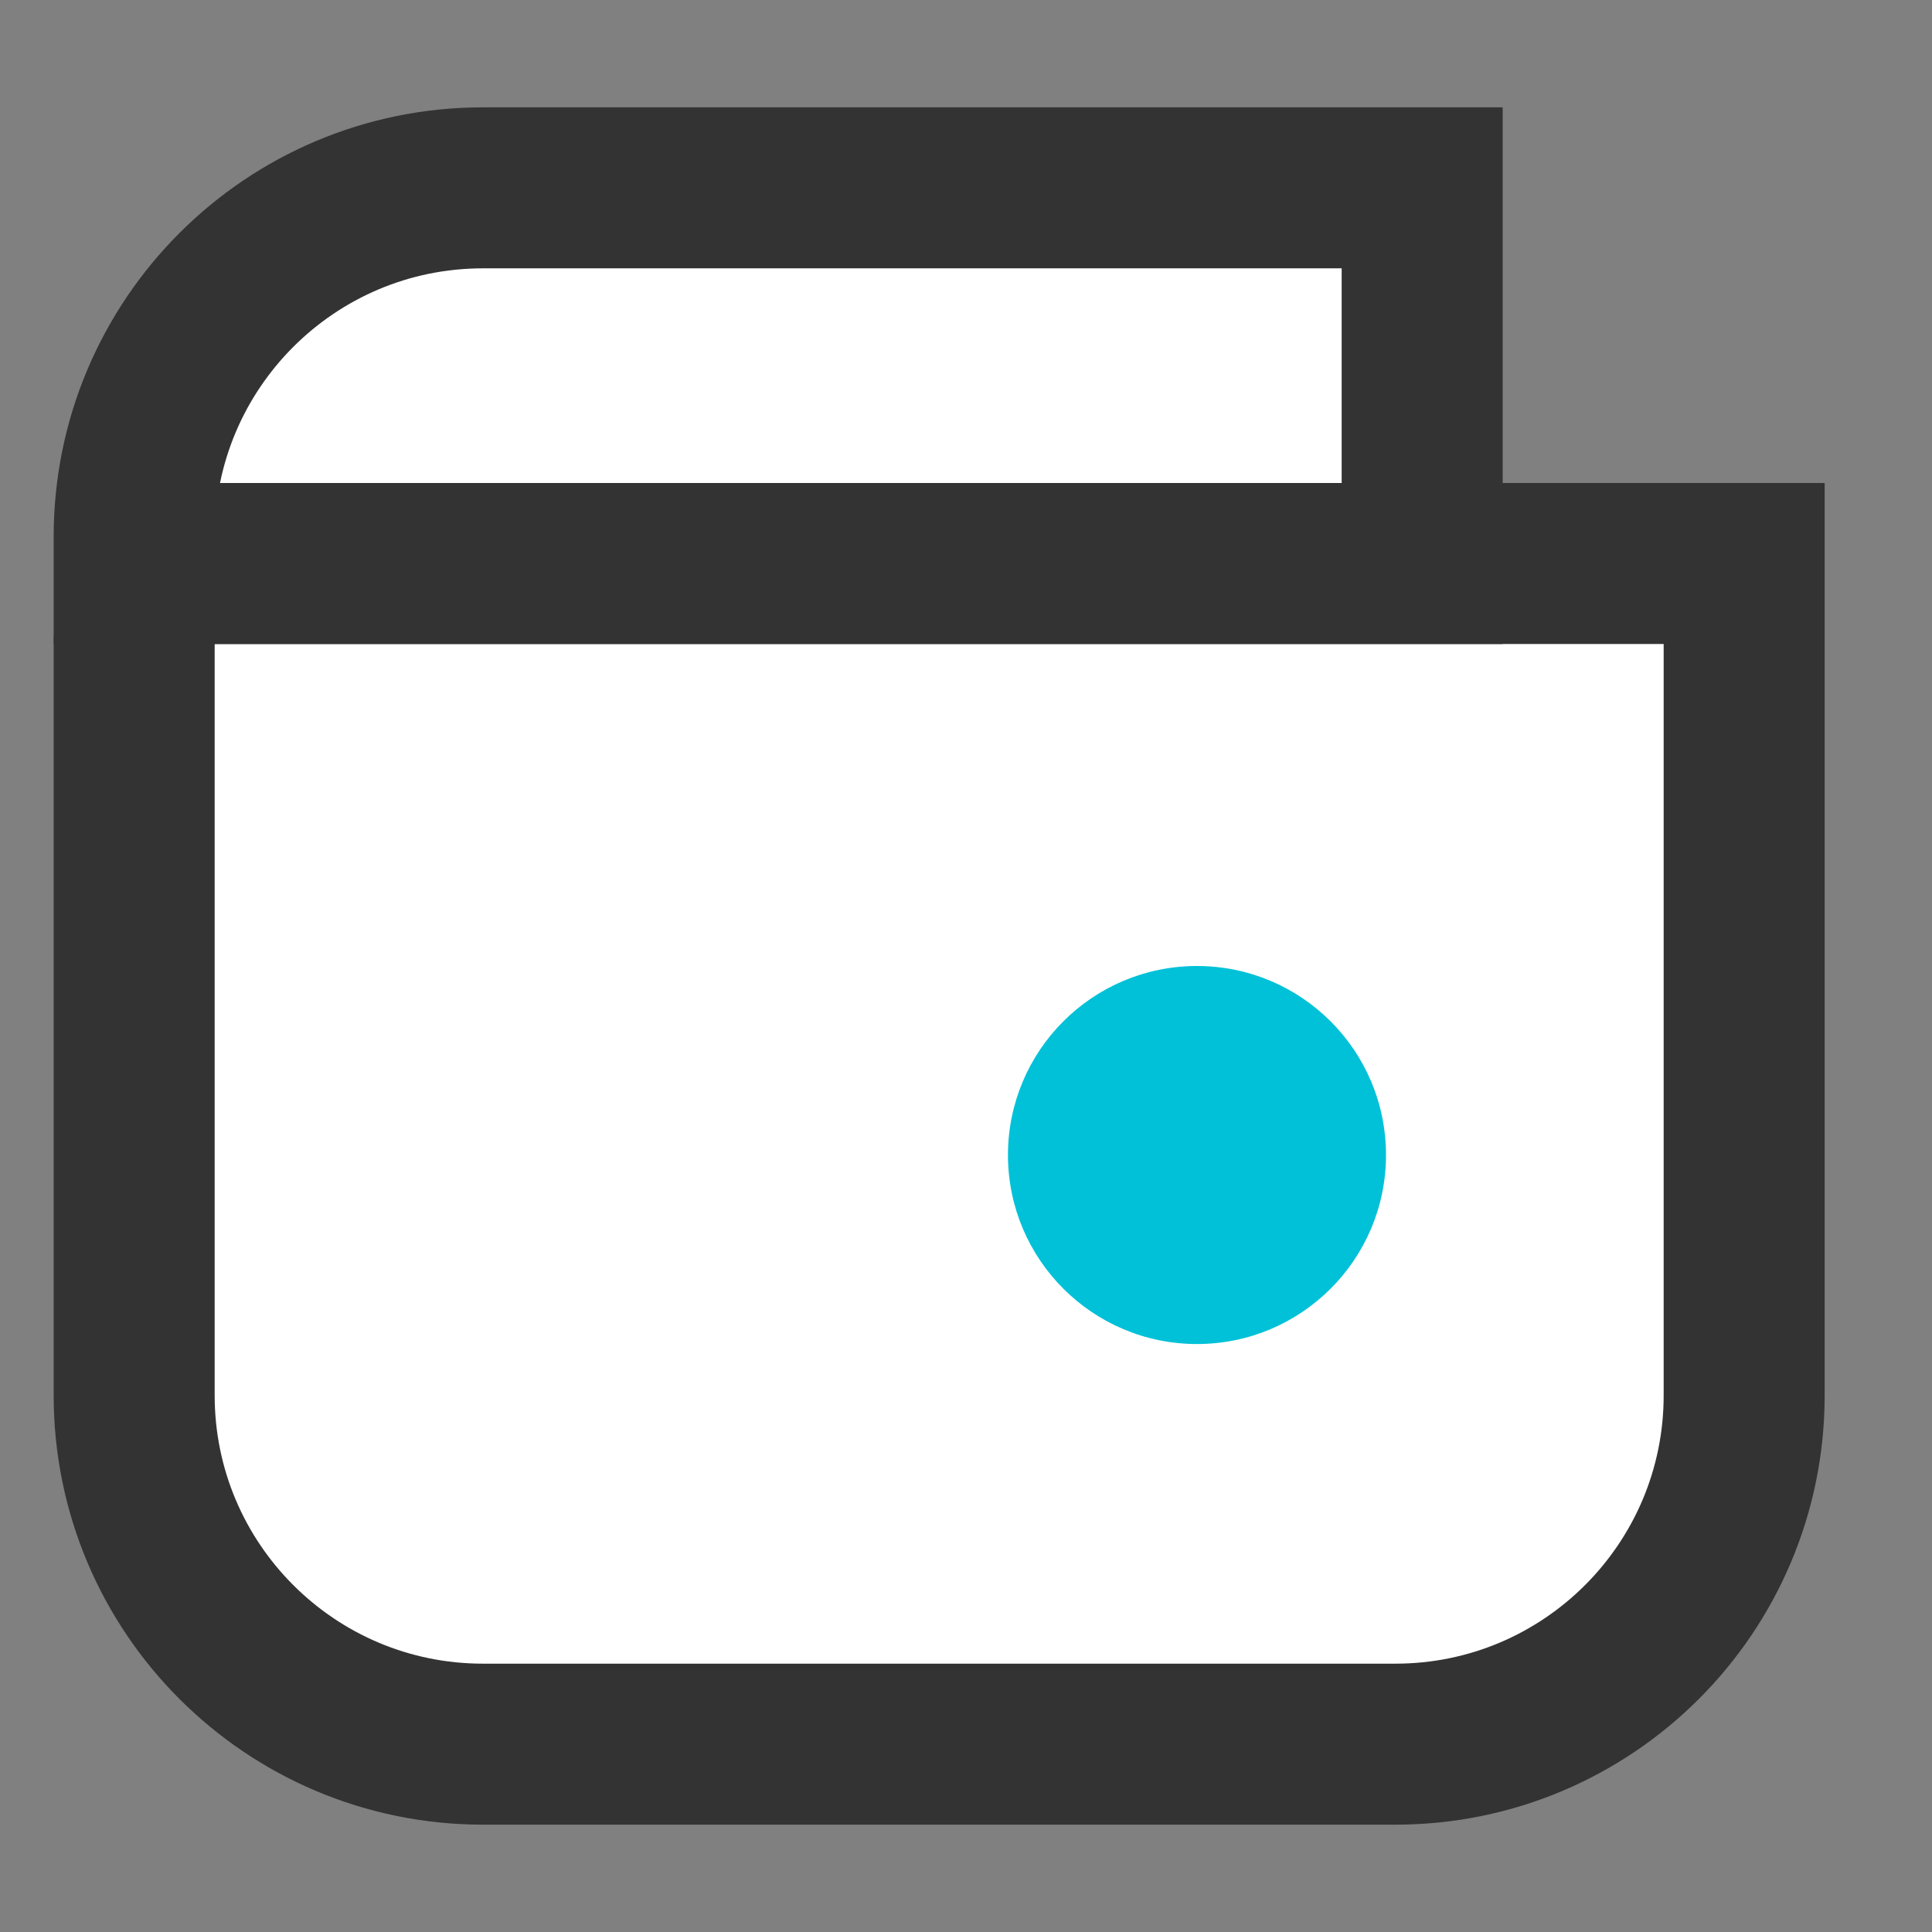
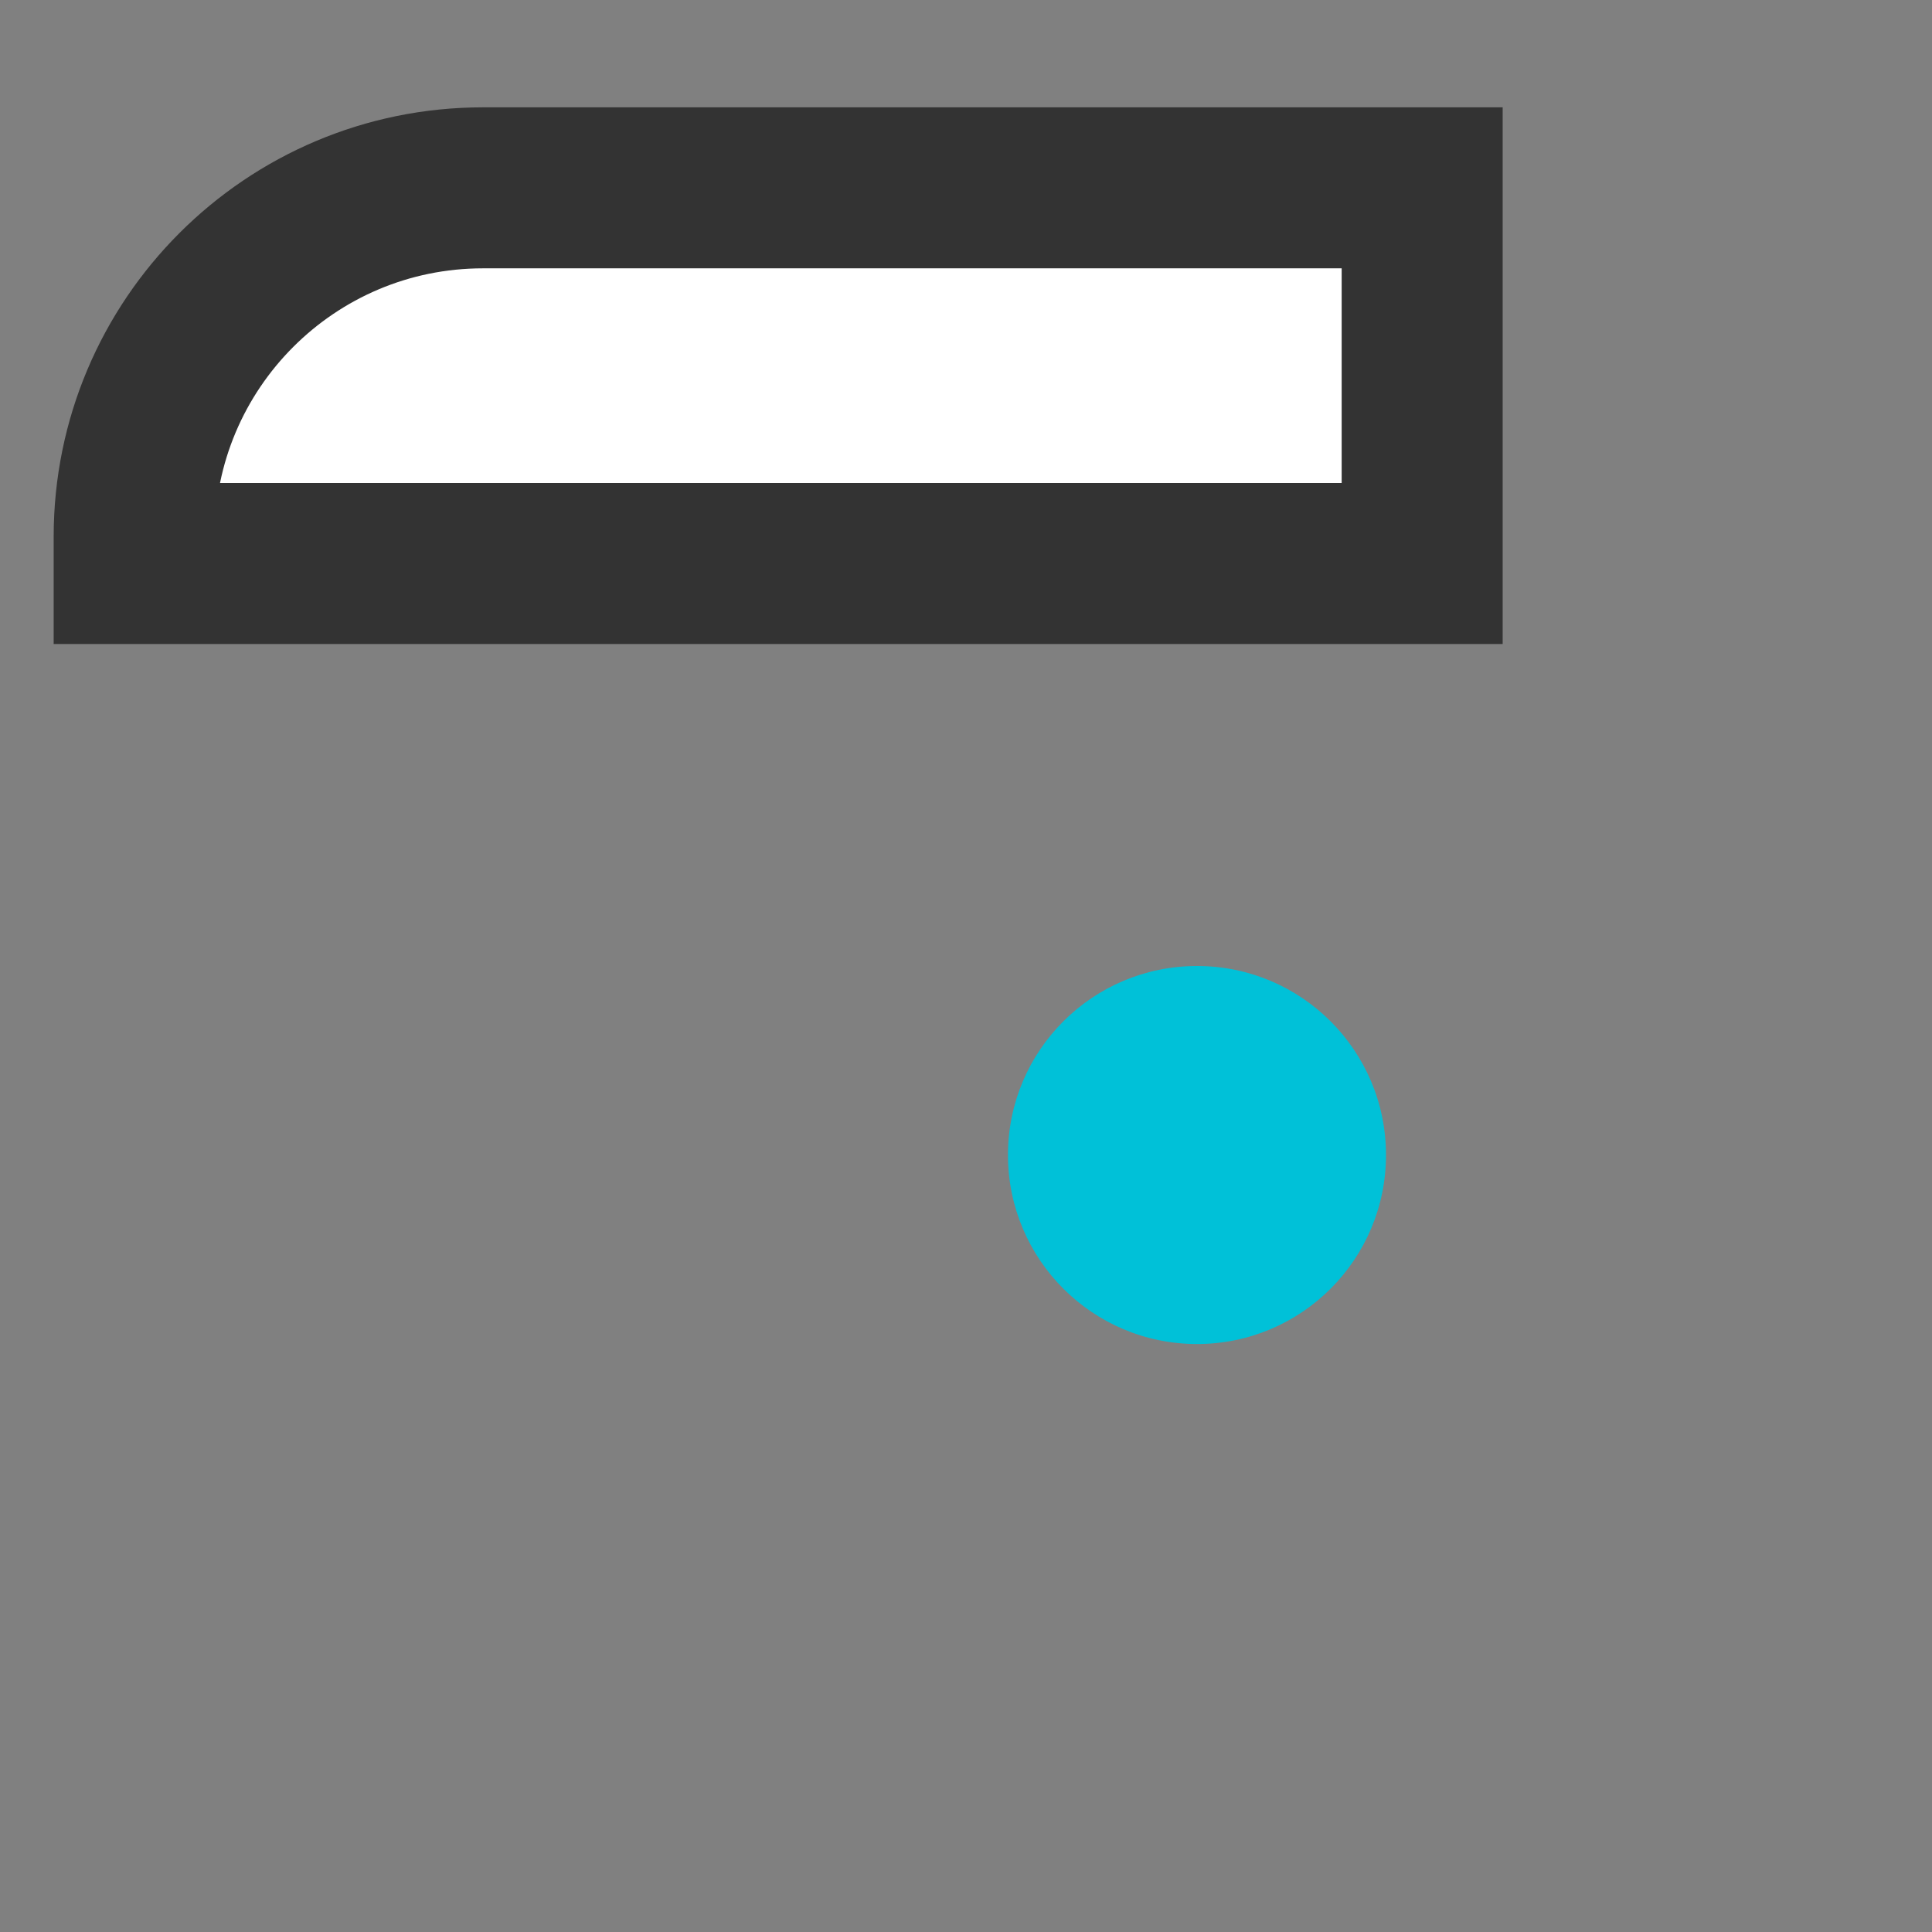
<svg xmlns="http://www.w3.org/2000/svg" width="36" height="36" viewBox="0 0 36 36" fill="none">
  <rect x="0" y="0" width="36" height="36" fill="#808080" stroke="none" />
-   <path d="M2.5 12C2.5 11.172 3.172 10.5 4 10.5H32.5V26C32.5 29.59 29.59 32.5 26 32.5H9C5.41 32.5 2.5 29.59 2.5 26V12Z" fill="white" stroke="#333333" stroke-width="3" />
  <path d="M2.5 10C2.5 6.41 5.41 3.5 9 3.5H26.5V10.5H2.5V10Z" fill="white" stroke="#333333" stroke-width="3" />
  <circle cx="22.304" cy="21.522" r="3.522" fill="#00C1D8" />
</svg>